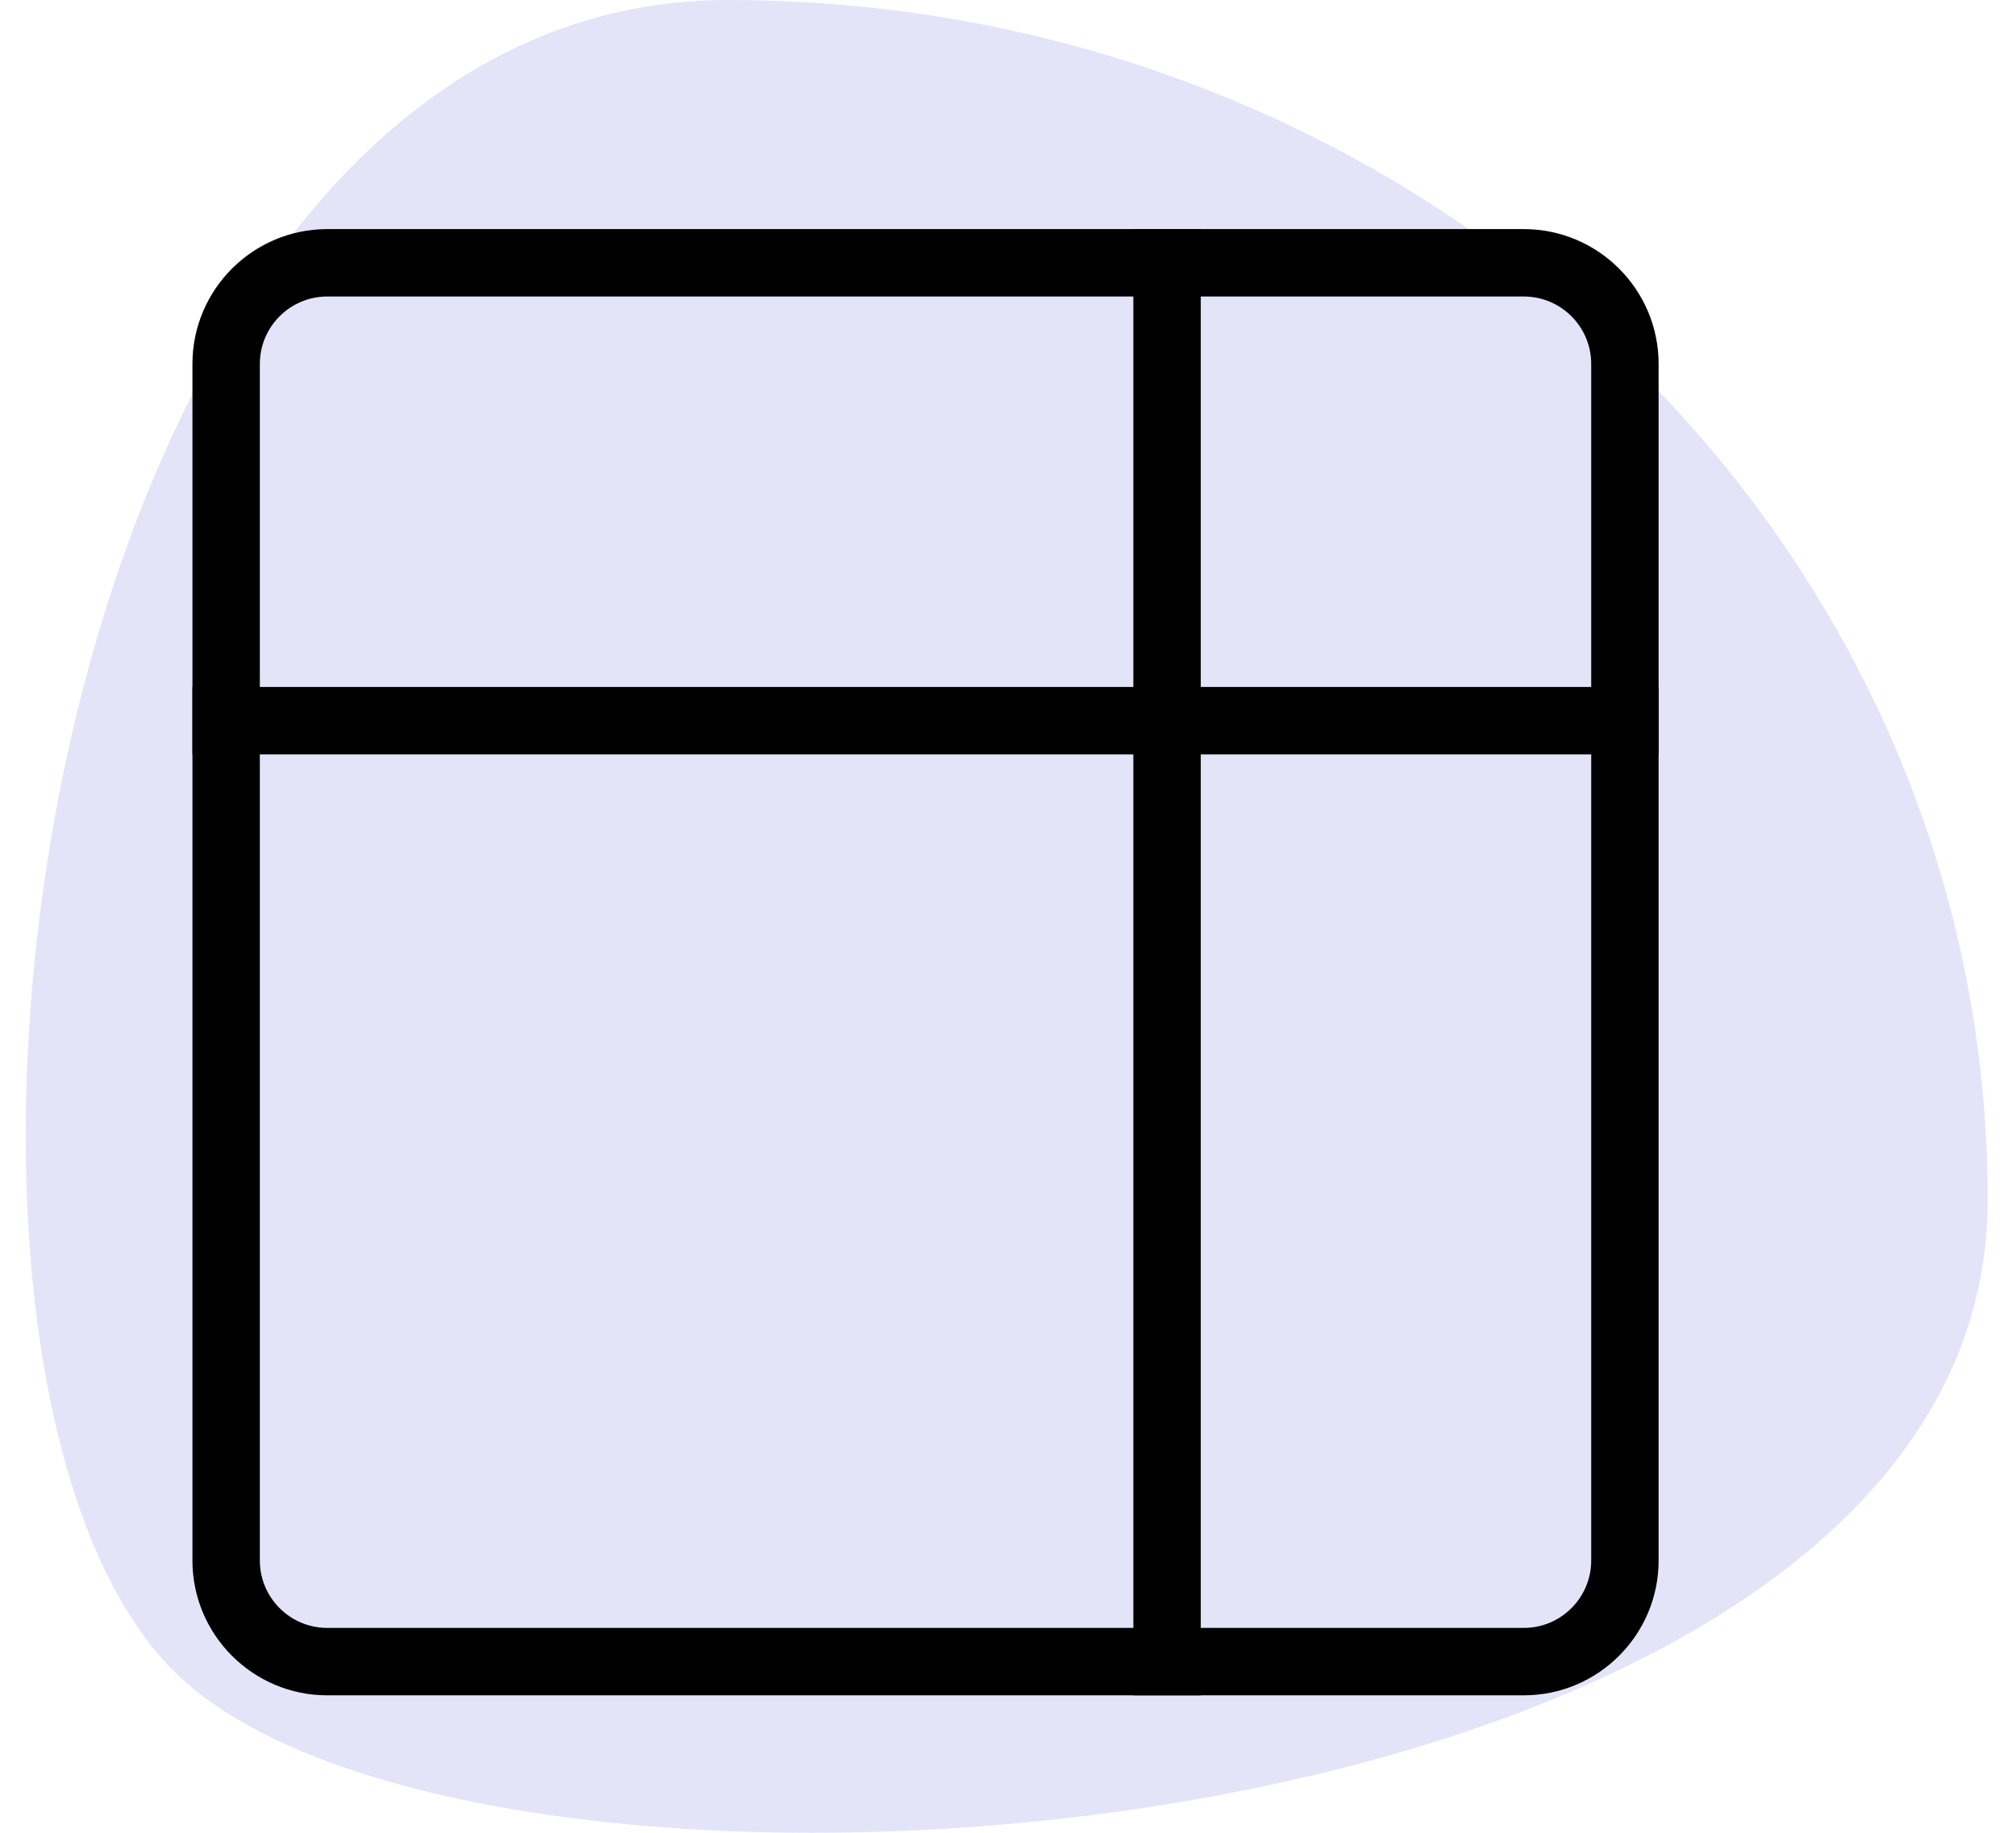
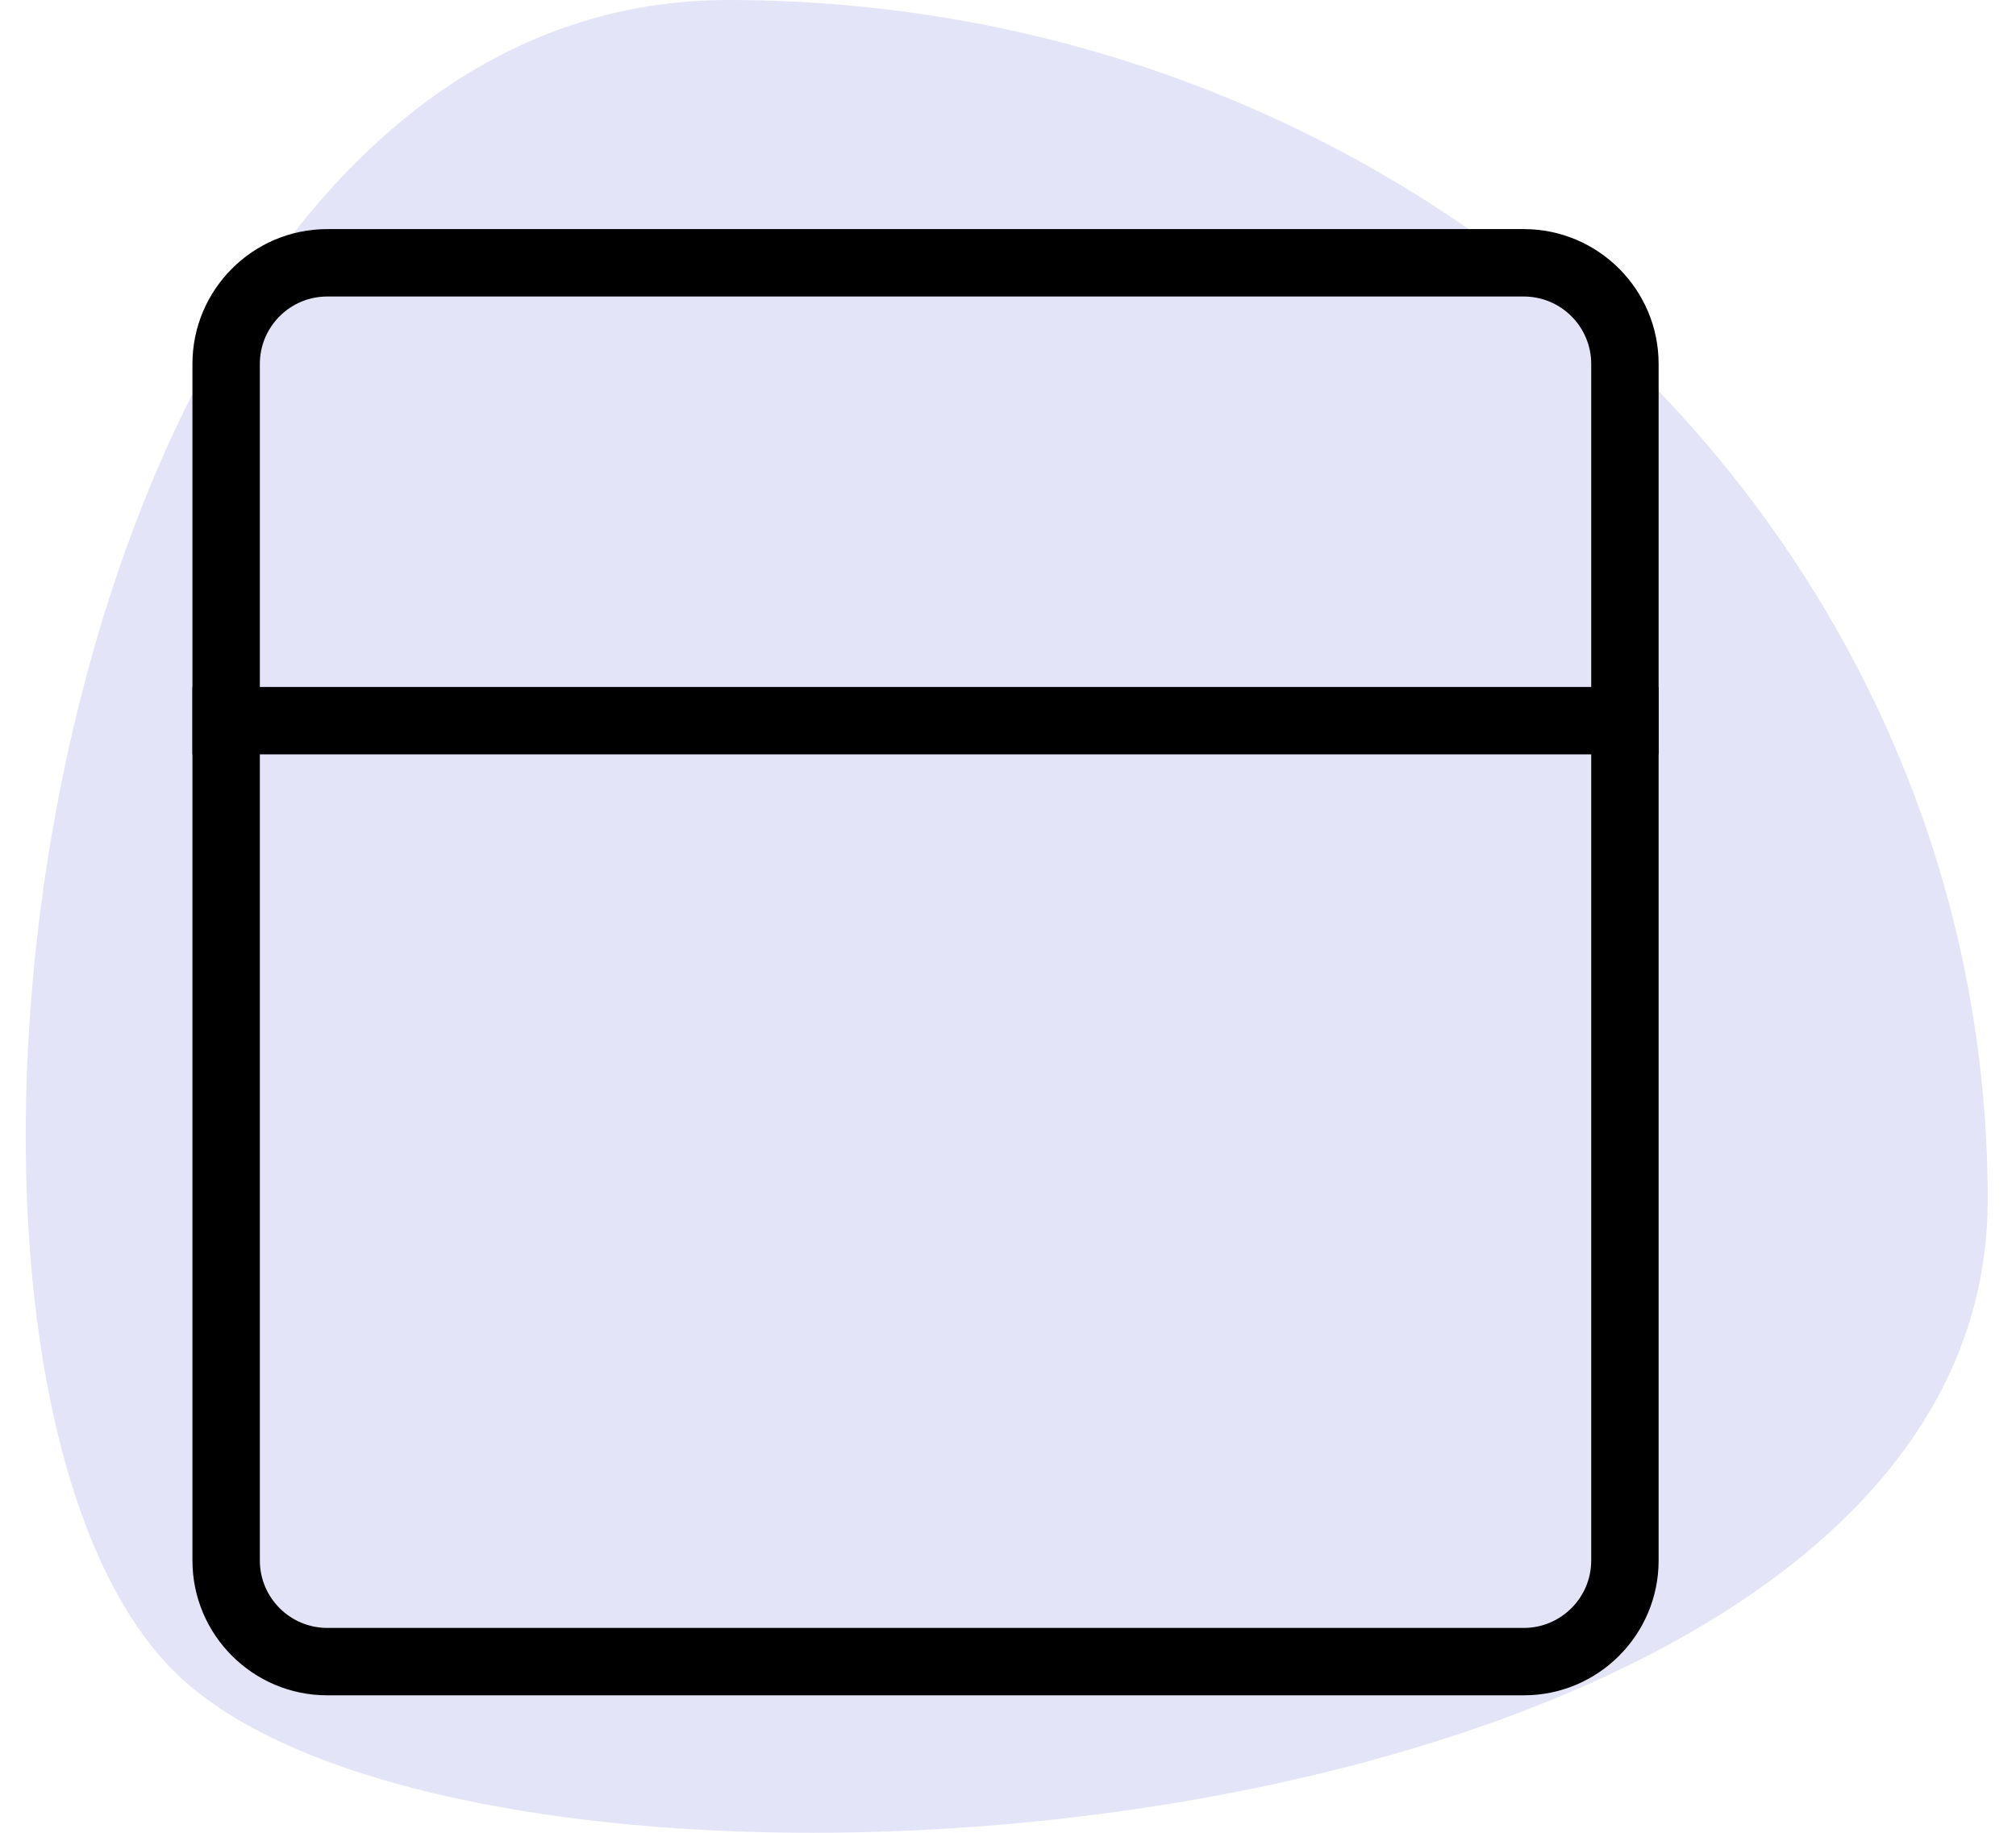
<svg xmlns="http://www.w3.org/2000/svg" width="55px" height="50px" viewBox="0 0 55 50" version="1.1">
  <title>Group 26</title>
  <g id="Page-1" stroke="none" stroke-width="1" fill="none" fill-rule="evenodd">
    <g id="Desktop" transform="translate(-540, -3718)">
      <g id="Group-26" transform="translate(540.702, 3718)">
        <path d="M4.156,45.703 C12.76,53.897 53.526,50.797 53.526,32.724 C53.526,14.651 38.142,0 19.166,0 C0.189,0 -4.448,37.509 4.156,45.703 Z" id="Oval-Copy-4" fill="#E4E4F9" />
        <path d="M40.87,46.25 L8.226,46.25 C6.198,46.25 4.548,44.6 4.548,42.572 L4.548,9.928 C4.548,7.9 6.198,6.25 8.226,6.25 L40.87,6.25 C42.898,6.25 44.548,7.9 44.548,9.928 L44.548,42.572 C44.548,44.6 42.898,46.25 40.87,46.25 Z M8.226,8.089 C7.212,8.089 6.387,8.914 6.387,9.928 L6.387,42.572 C6.387,43.586 7.212,44.411 8.226,44.411 L40.87,44.411 C41.884,44.411 42.709,43.586 42.709,42.572 L42.709,9.928 C42.709,8.914 41.884,8.089 40.87,8.089 L8.226,8.089 Z" id="Shape" fill="#000000" fill-rule="nonzero" />
-         <polygon id="Path" fill="#000000" fill-rule="nonzero" points="30.218 6.25 32.057 6.25 32.057 46.25 30.218 46.25" />
        <polygon id="Path" fill="#000000" fill-rule="nonzero" points="4.548 18.741 44.548 18.741 44.548 20.58 4.548 20.58" />
      </g>
    </g>
  </g>
</svg>